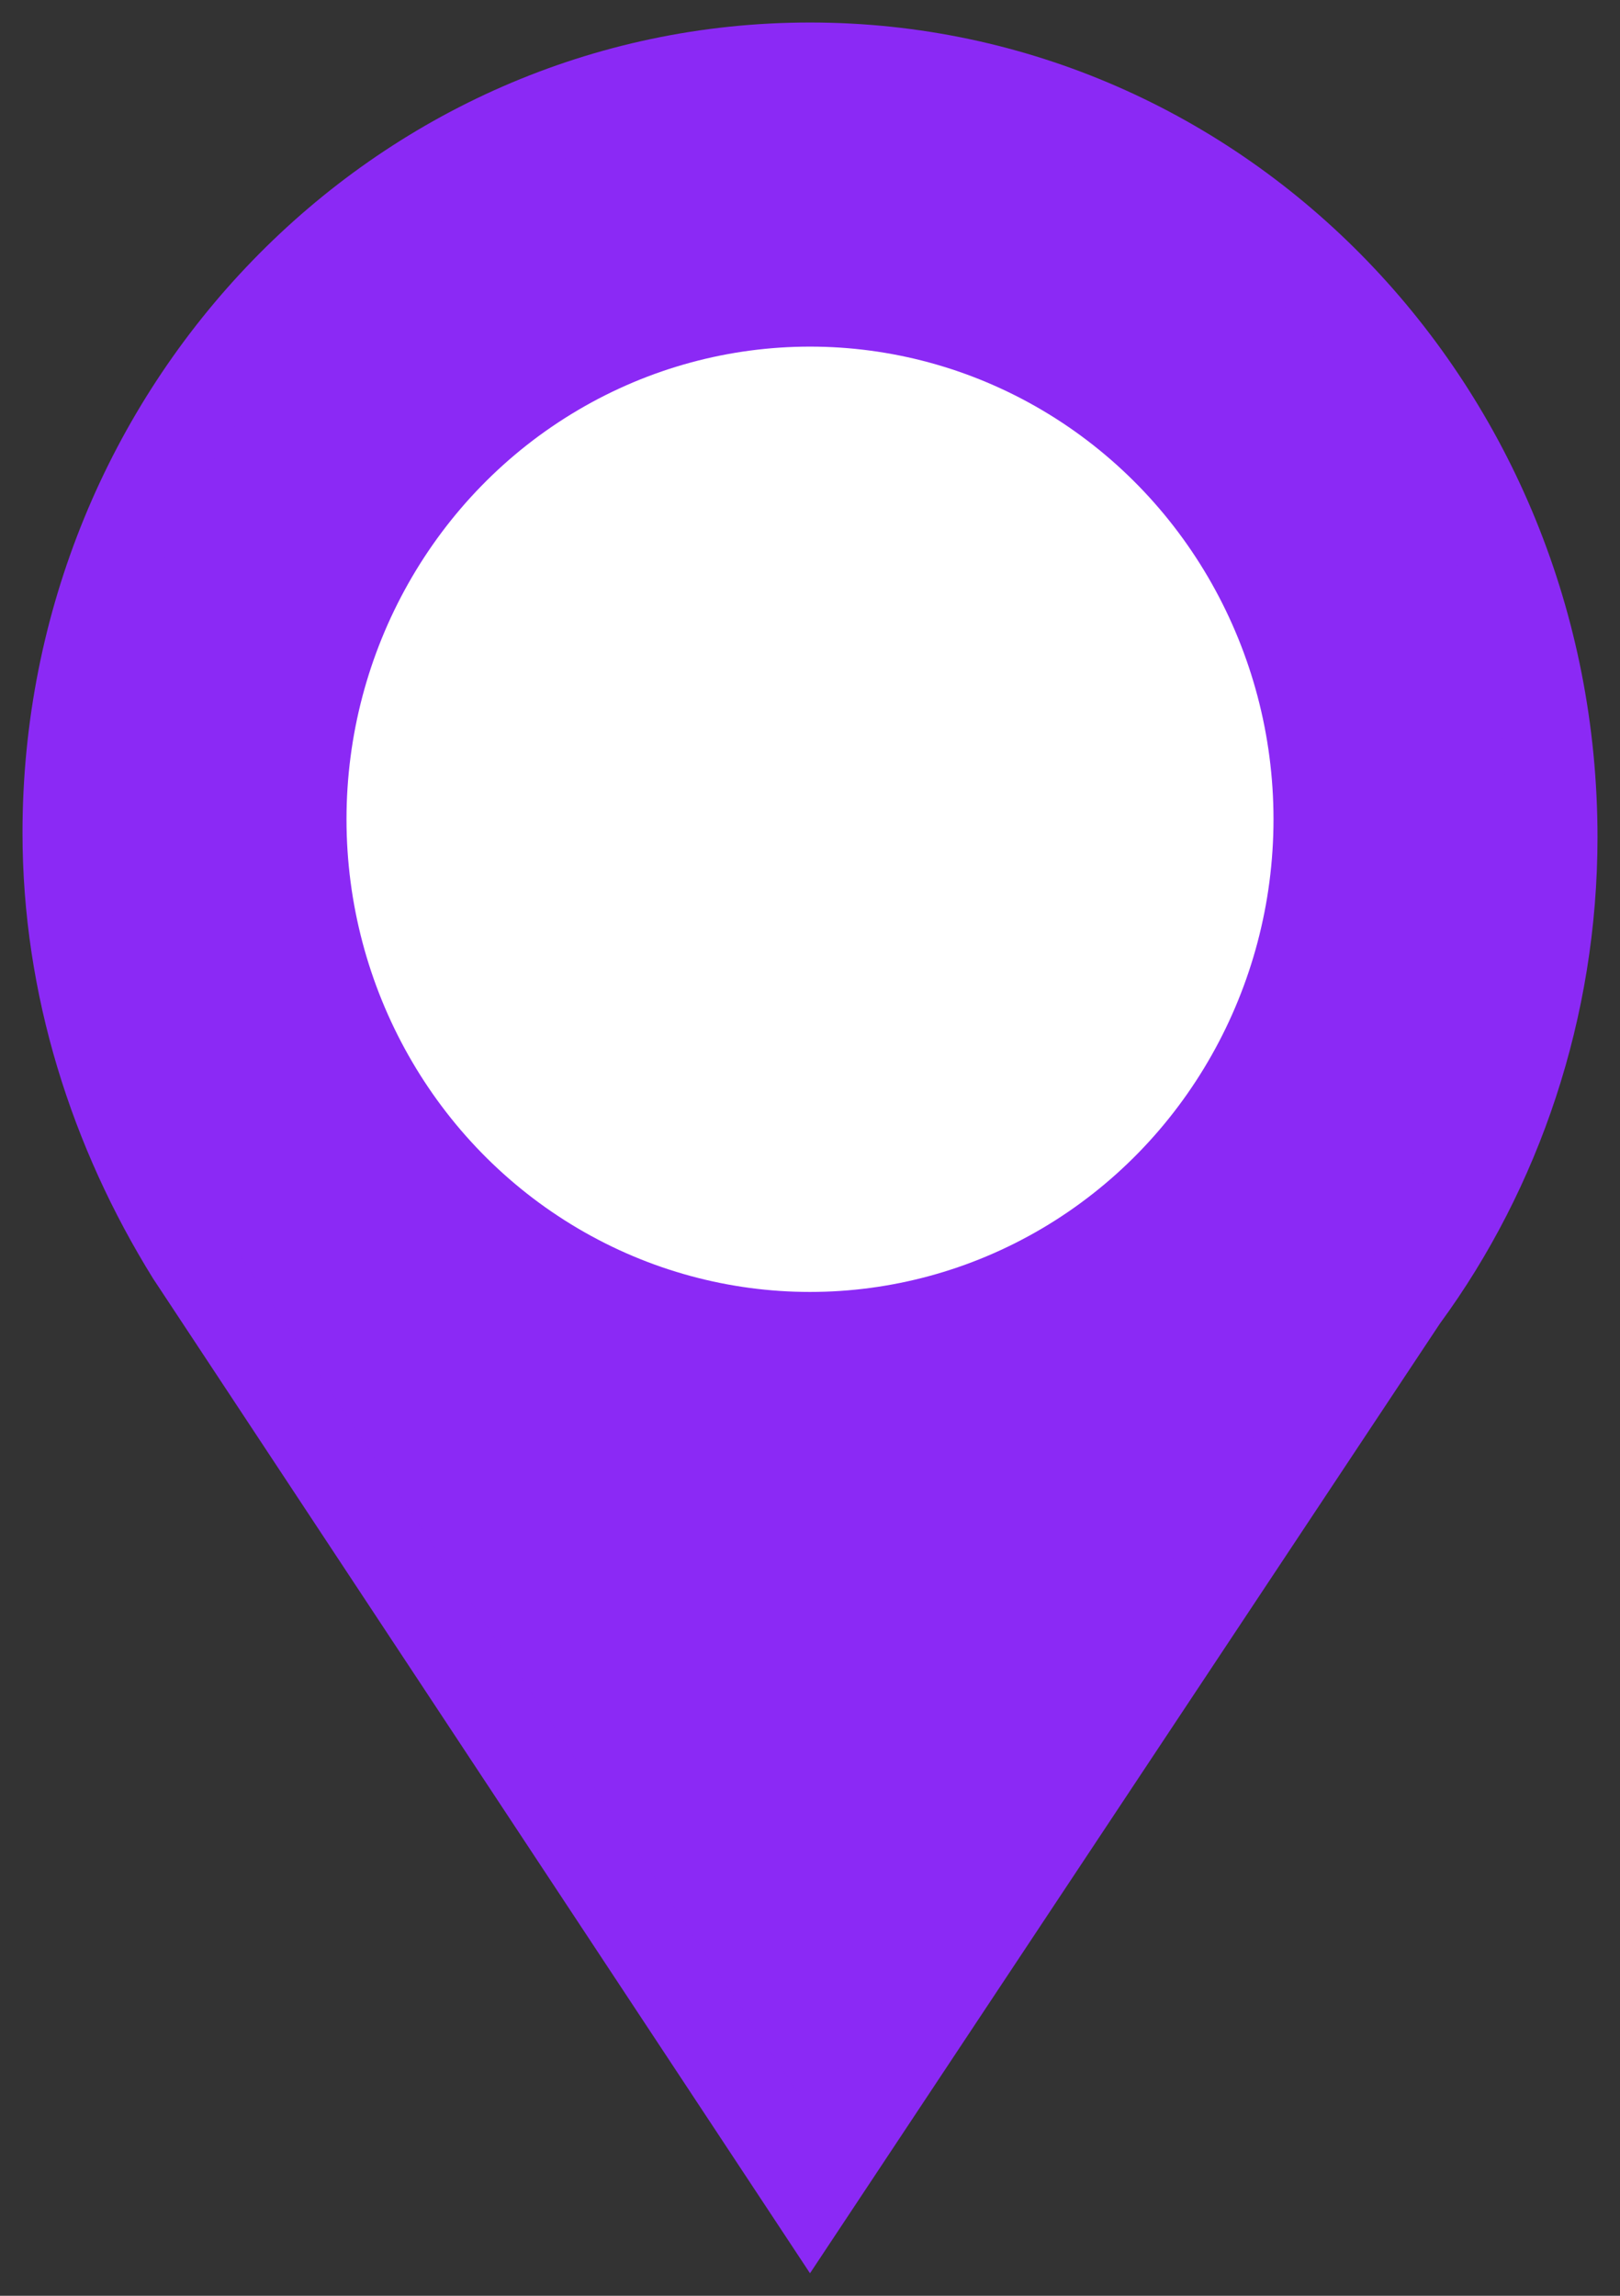
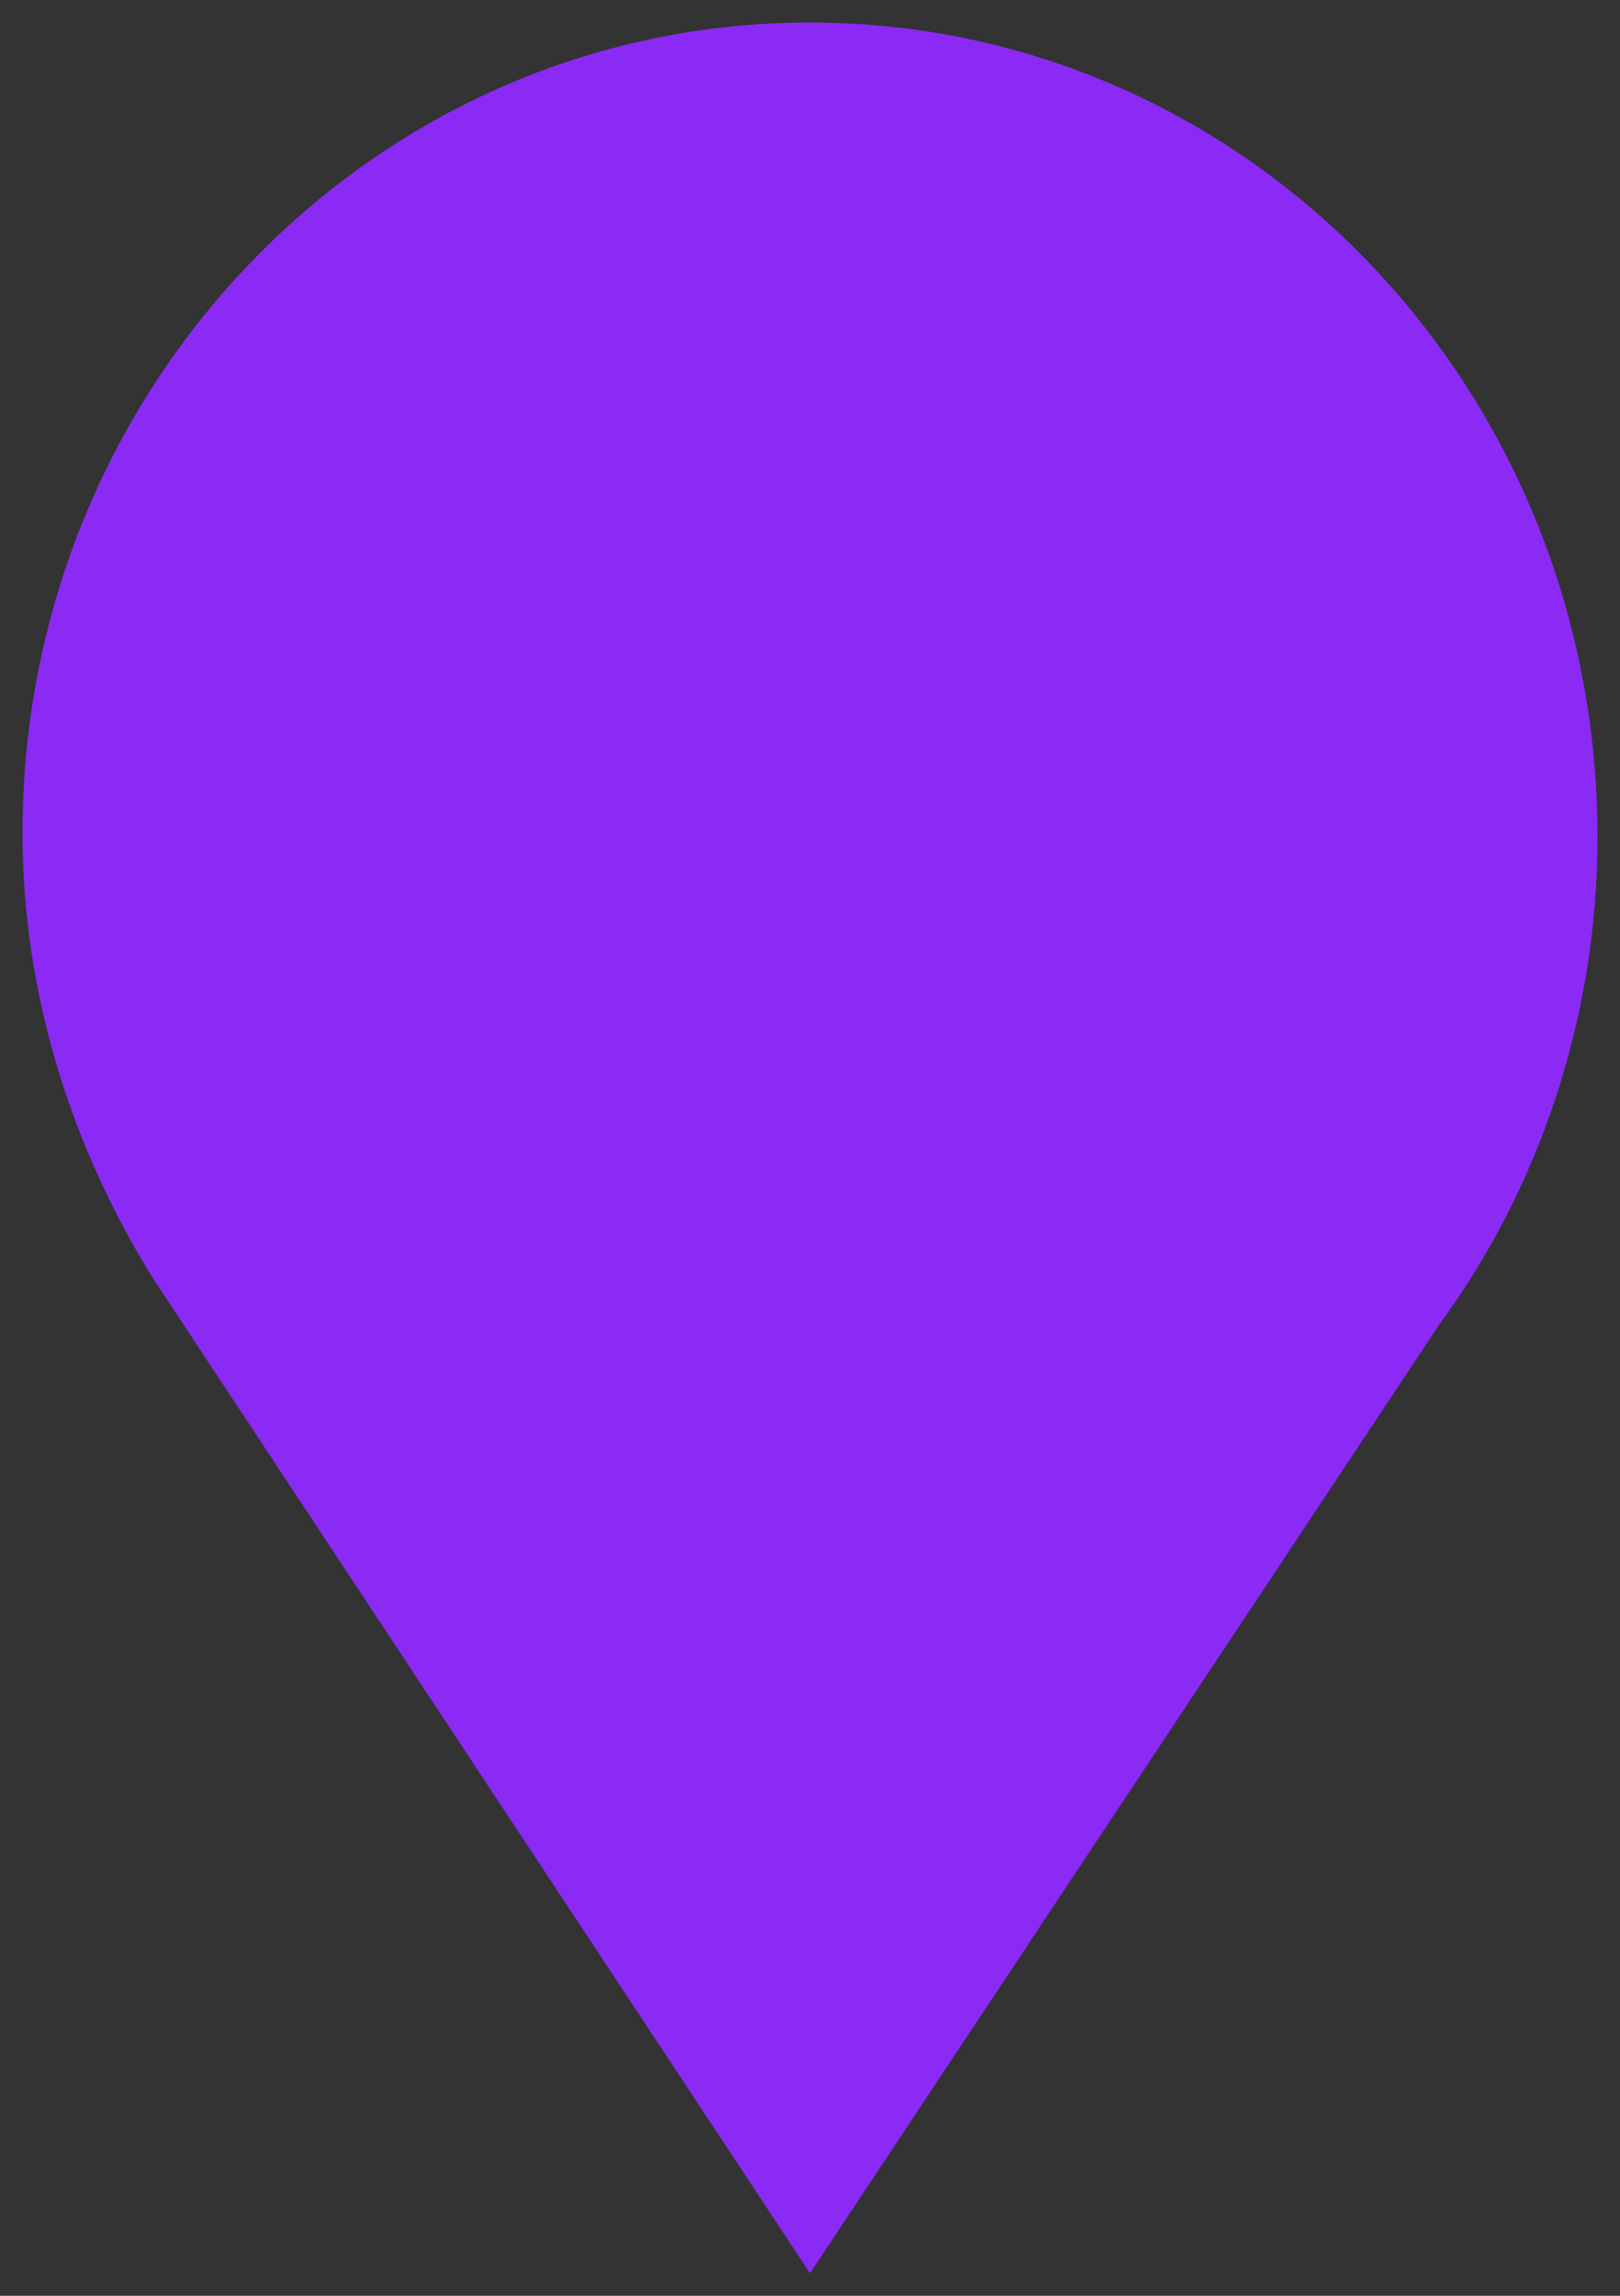
<svg xmlns="http://www.w3.org/2000/svg" version="1.1" x="0px" y="0px" viewBox="0 0 36 51" style="enable-background:new 0 0 36 51;" xml:space="preserve">
  <rect x="0" y="0" width="36" height="51" fill="#333333" stroke="none" />
  <style type="text/css">
	.st0{fill:#8B29F5;}
	.st1{fill:#FFFF00;}
	.st2{opacity:0.6;fill:#1D1D1B;}
	.st3{fill:#8B29F5;}
	.st4{fill:#1D1D1B;}
	.st5{fill:#706F6F;}
	.st6{fill:#FFFFFF;stroke:#FFFFFF;stroke-width:2;stroke-miterlimit:10;}
	.st7{fill:#FFFFFF;stroke:#0000FF;stroke-width:2;stroke-miterlimit:10;}
	.st8{fill:#FFFFFF;stroke:#0000FF;stroke-width:2;stroke-linejoin:round;stroke-miterlimit:10;}
	.st9{fill:none;stroke:#000000;stroke-width:2;stroke-miterlimit:10;}
	.st10{fill:none;stroke:#FFFFFF;stroke-width:2;stroke-miterlimit:10;}
	.st11{fill:none;stroke:#000000;stroke-width:2;}
	.st12{stroke:#000000;stroke-width:2;stroke-miterlimit:10;}
	.st13{fill:none;stroke:#FFFFFF;stroke-width:2;}
	.st14{stroke:#FFFFFF;stroke-width:2;stroke-miterlimit:10;}
	.st15{fill:#FFFDFD;}
	.st16{clip-path:url(#SVGID_2_);fill:#0000FF;stroke:#0000FF;stroke-width:2;}
	.st17{clip-path:url(#SVGID_4_);fill:none;stroke:#0000FF;stroke-width:2;}
	.st18{fill:none;stroke:#000000;stroke-miterlimit:10;}
	.st19{clip-path:url(#SVGID_10_);fill:none;stroke:#0000FF;stroke-width:2;stroke-miterlimit:10;}
	.st20{fill:#FFFFFF;stroke:#1D1D1B;stroke-width:2;stroke-miterlimit:10;}
	.st21{fill:none;stroke:#1D1D1B;stroke-width:2;stroke-miterlimit:10;}
	.st22{fill:none;stroke:#1D1D1B;stroke-width:1.5;stroke-miterlimit:10;}
	.st23{clip-path:url(#SVGID_12_);}
	.st24{clip-path:url(#SVGID_14_);}
	.st25{clip-path:url(#SVGID_16_);}
	.st26{clip-path:url(#SVGID_18_);}
	.st27{clip-path:url(#SVGID_20_);}
	.st28{clip-path:url(#SVGID_22_);}
	.st29{clip-path:url(#SVGID_24_);}
	.st30{clip-path:url(#SVGID_26_);}
	.st31{clip-path:url(#SVGID_28_);}
	.st32{opacity:0.15;}
</style>
  <g id="Fonds">
</g>
  <g id="Pictogrammes">
    <g>
-       <path class="st0" d="M4.6,28.5l-0.4-0.7c-1.8-2.8-2.7-6-2.7-9.3c0-9.4,7.4-17,16.5-17s16.5,7.6,16.5,17c0,3.7-1.2,7.3-3.3,10.2    L18,48.7L4.6,28.5z" />
+       <path class="st0" d="M4.6,28.5c-1.8-2.8-2.7-6-2.7-9.3c0-9.4,7.4-17,16.5-17s16.5,7.6,16.5,17c0,3.7-1.2,7.3-3.3,10.2    L18,48.7L4.6,28.5z" />
      <path class="st3" d="M18,2.5c8.5,0,15.5,7.2,15.5,16c0,3.5-1.1,6.8-3.2,9.7l0,0l0,0L18,46.9L5.8,28.6l-0.8-1.2    c-1.7-2.6-2.6-5.7-2.6-8.8C2.5,9.7,9.5,2.5,18,2.5 M18,0.5c-9.7,0-17.5,8.1-17.5,18c0,3.6,1.1,7,2.9,9.9h0L18,50.5l14-21.1    c2.2-3,3.5-6.8,3.5-10.8C35.5,8.6,27.7,0.5,18,0.5L18,0.5z" />
    </g>
-     <ellipse class="st6" cx="18" cy="18.2" rx="9.3" ry="9.5" />
  </g>
  <g id="Calque_3">
</g>
  <g id="Dimension_Layer">
</g>
</svg>